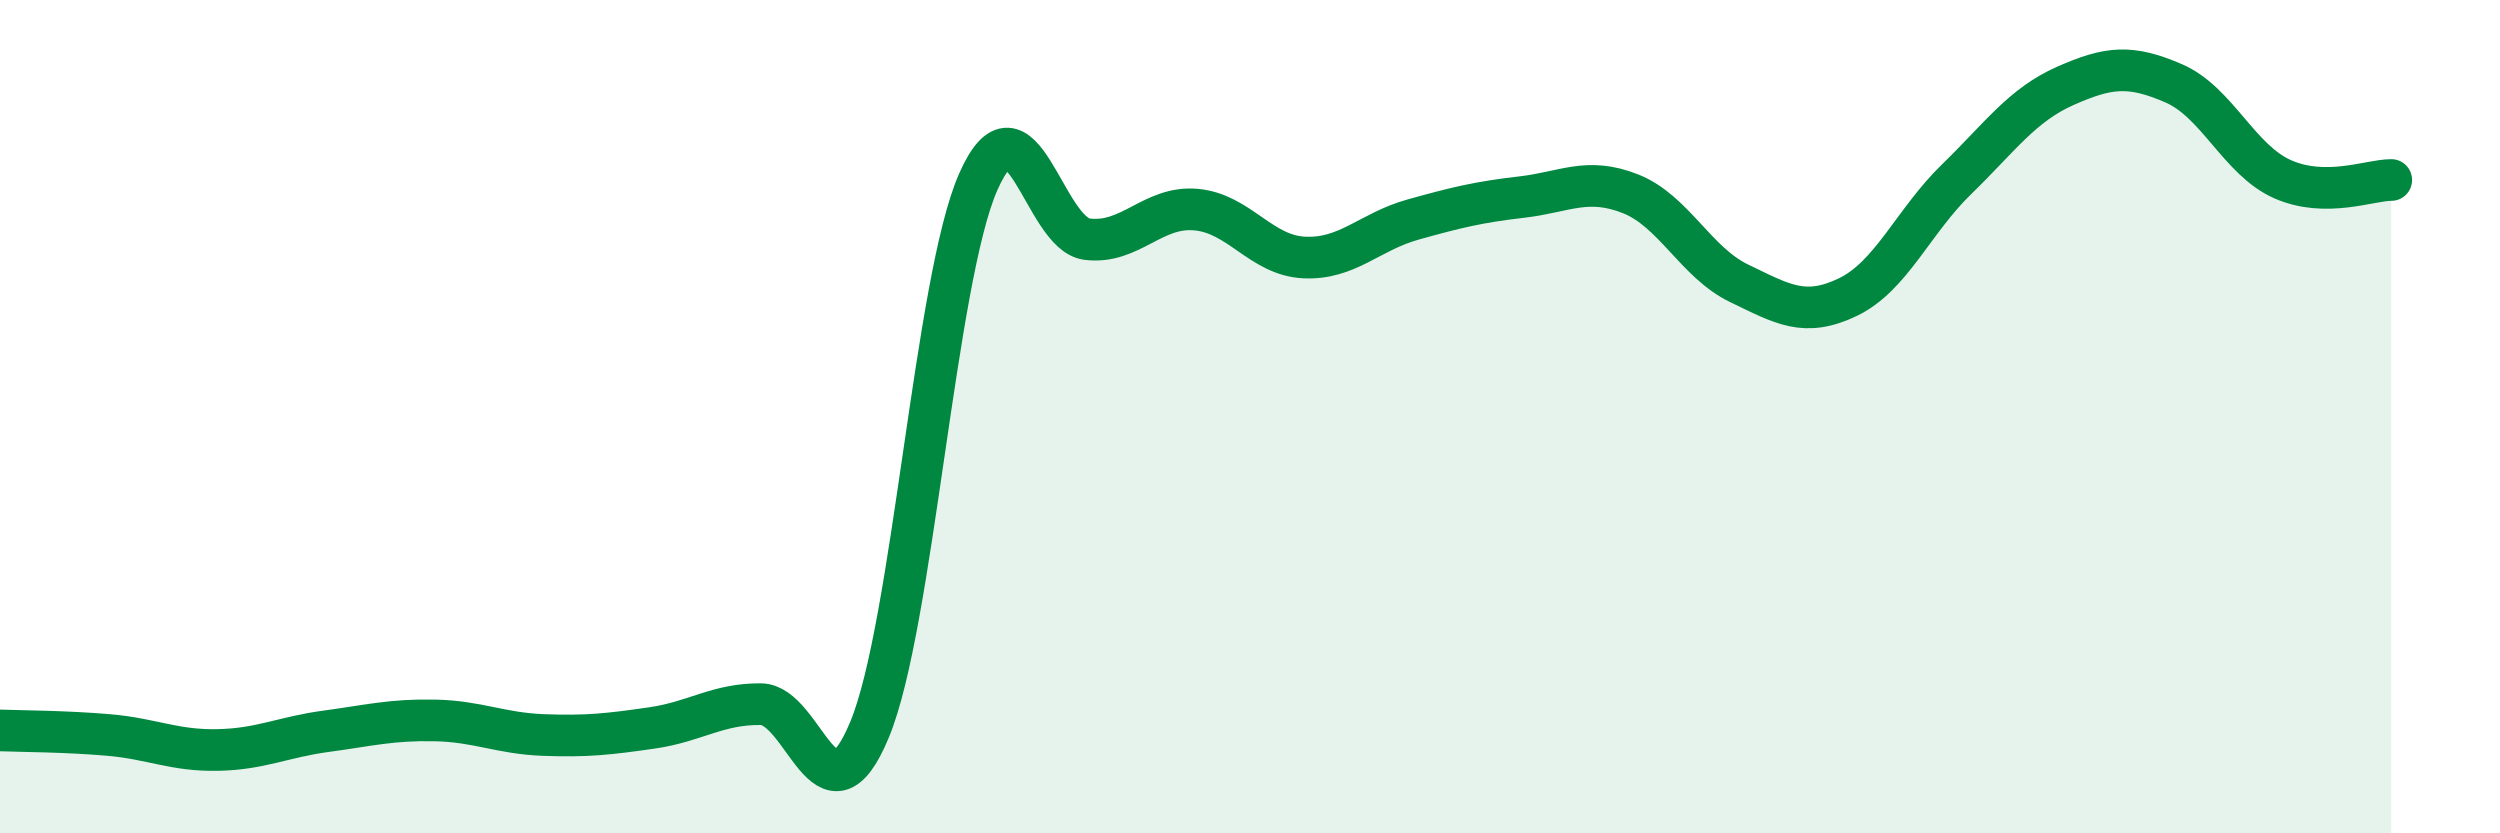
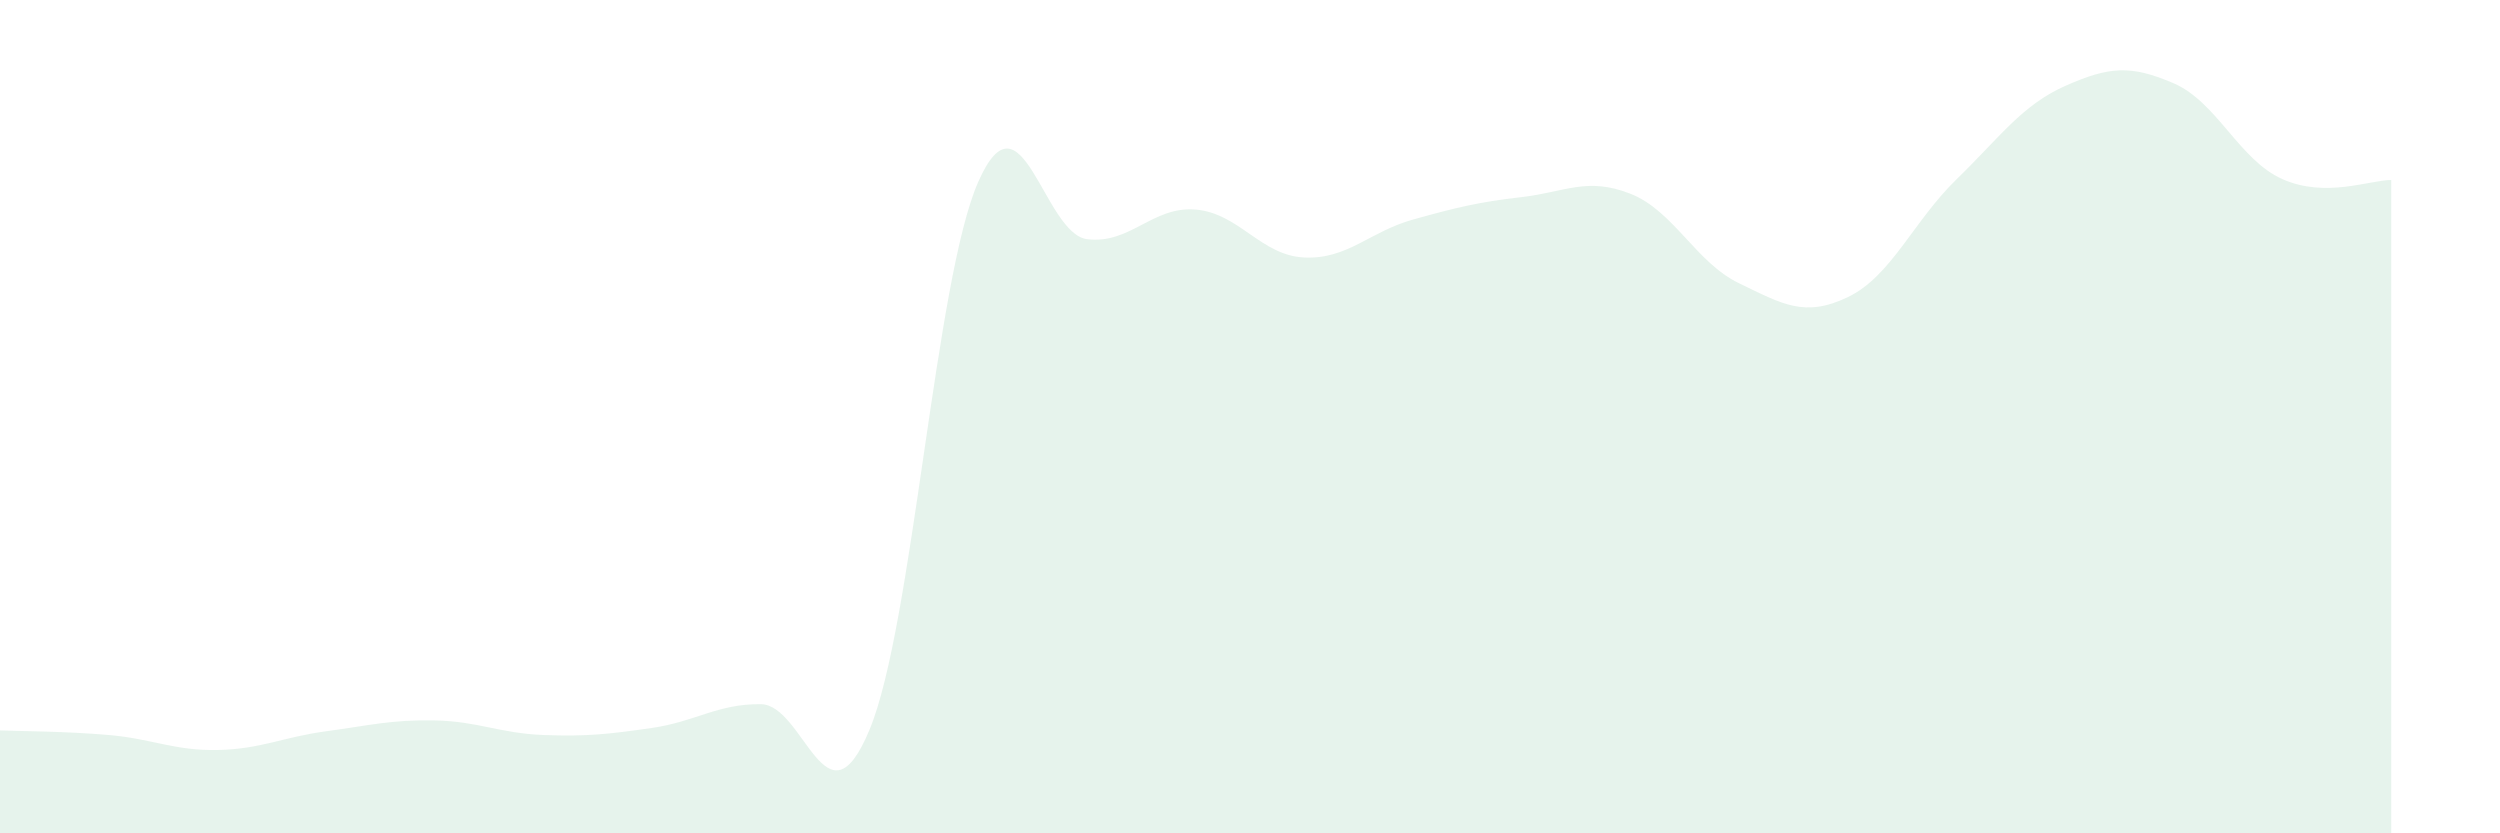
<svg xmlns="http://www.w3.org/2000/svg" width="60" height="20" viewBox="0 0 60 20">
  <path d="M 0,17.53 C 0.52,17.55 1.57,17.55 2.61,17.64 C 3.65,17.73 4.18,18.02 5.22,18 C 6.26,17.98 6.79,17.69 7.83,17.55 C 8.87,17.41 9.39,17.27 10.43,17.29 C 11.47,17.31 12,17.6 13.04,17.64 C 14.08,17.68 14.61,17.62 15.65,17.47 C 16.69,17.32 17.22,16.89 18.26,16.9 C 19.3,16.91 19.83,20.02 20.87,17.51 C 21.91,15 22.44,6.71 23.48,4.36 C 24.52,2.01 25.05,5.61 26.09,5.74 C 27.13,5.87 27.66,4.94 28.7,5.03 C 29.74,5.12 30.26,6.13 31.3,6.18 C 32.34,6.23 32.87,5.56 33.91,5.27 C 34.95,4.98 35.48,4.85 36.52,4.73 C 37.56,4.61 38.09,4.24 39.13,4.65 C 40.17,5.06 40.7,6.3 41.74,6.8 C 42.78,7.3 43.31,7.63 44.35,7.13 C 45.39,6.63 45.92,5.31 46.96,4.3 C 48,3.29 48.53,2.52 49.57,2.06 C 50.61,1.6 51.13,1.55 52.17,2 C 53.21,2.45 53.74,3.84 54.78,4.3 C 55.82,4.76 56.87,4.32 57.39,4.32L57.39 20L0 20Z" fill="#008740" opacity="0.1" stroke-linecap="round" stroke-linejoin="round" />
-   <path d="M 0,17.53 C 0.52,17.55 1.57,17.55 2.61,17.64 C 3.65,17.73 4.18,18.02 5.22,18 C 6.26,17.98 6.79,17.69 7.83,17.55 C 8.87,17.41 9.39,17.27 10.43,17.29 C 11.47,17.31 12,17.6 13.04,17.64 C 14.08,17.68 14.61,17.62 15.65,17.47 C 16.69,17.32 17.22,16.89 18.26,16.9 C 19.3,16.91 19.83,20.02 20.87,17.51 C 21.91,15 22.44,6.71 23.48,4.36 C 24.52,2.01 25.05,5.61 26.09,5.74 C 27.13,5.87 27.66,4.94 28.7,5.03 C 29.74,5.12 30.26,6.13 31.3,6.18 C 32.34,6.23 32.87,5.56 33.91,5.27 C 34.95,4.98 35.48,4.85 36.52,4.73 C 37.56,4.61 38.09,4.24 39.13,4.65 C 40.17,5.06 40.7,6.3 41.74,6.8 C 42.78,7.3 43.31,7.63 44.35,7.13 C 45.39,6.63 45.92,5.31 46.96,4.3 C 48,3.29 48.53,2.52 49.57,2.06 C 50.61,1.6 51.13,1.55 52.17,2 C 53.21,2.45 53.74,3.84 54.78,4.3 C 55.82,4.76 56.87,4.32 57.39,4.32" stroke="#008740" stroke-width="1" fill="none" stroke-linecap="round" stroke-linejoin="round" />
</svg>